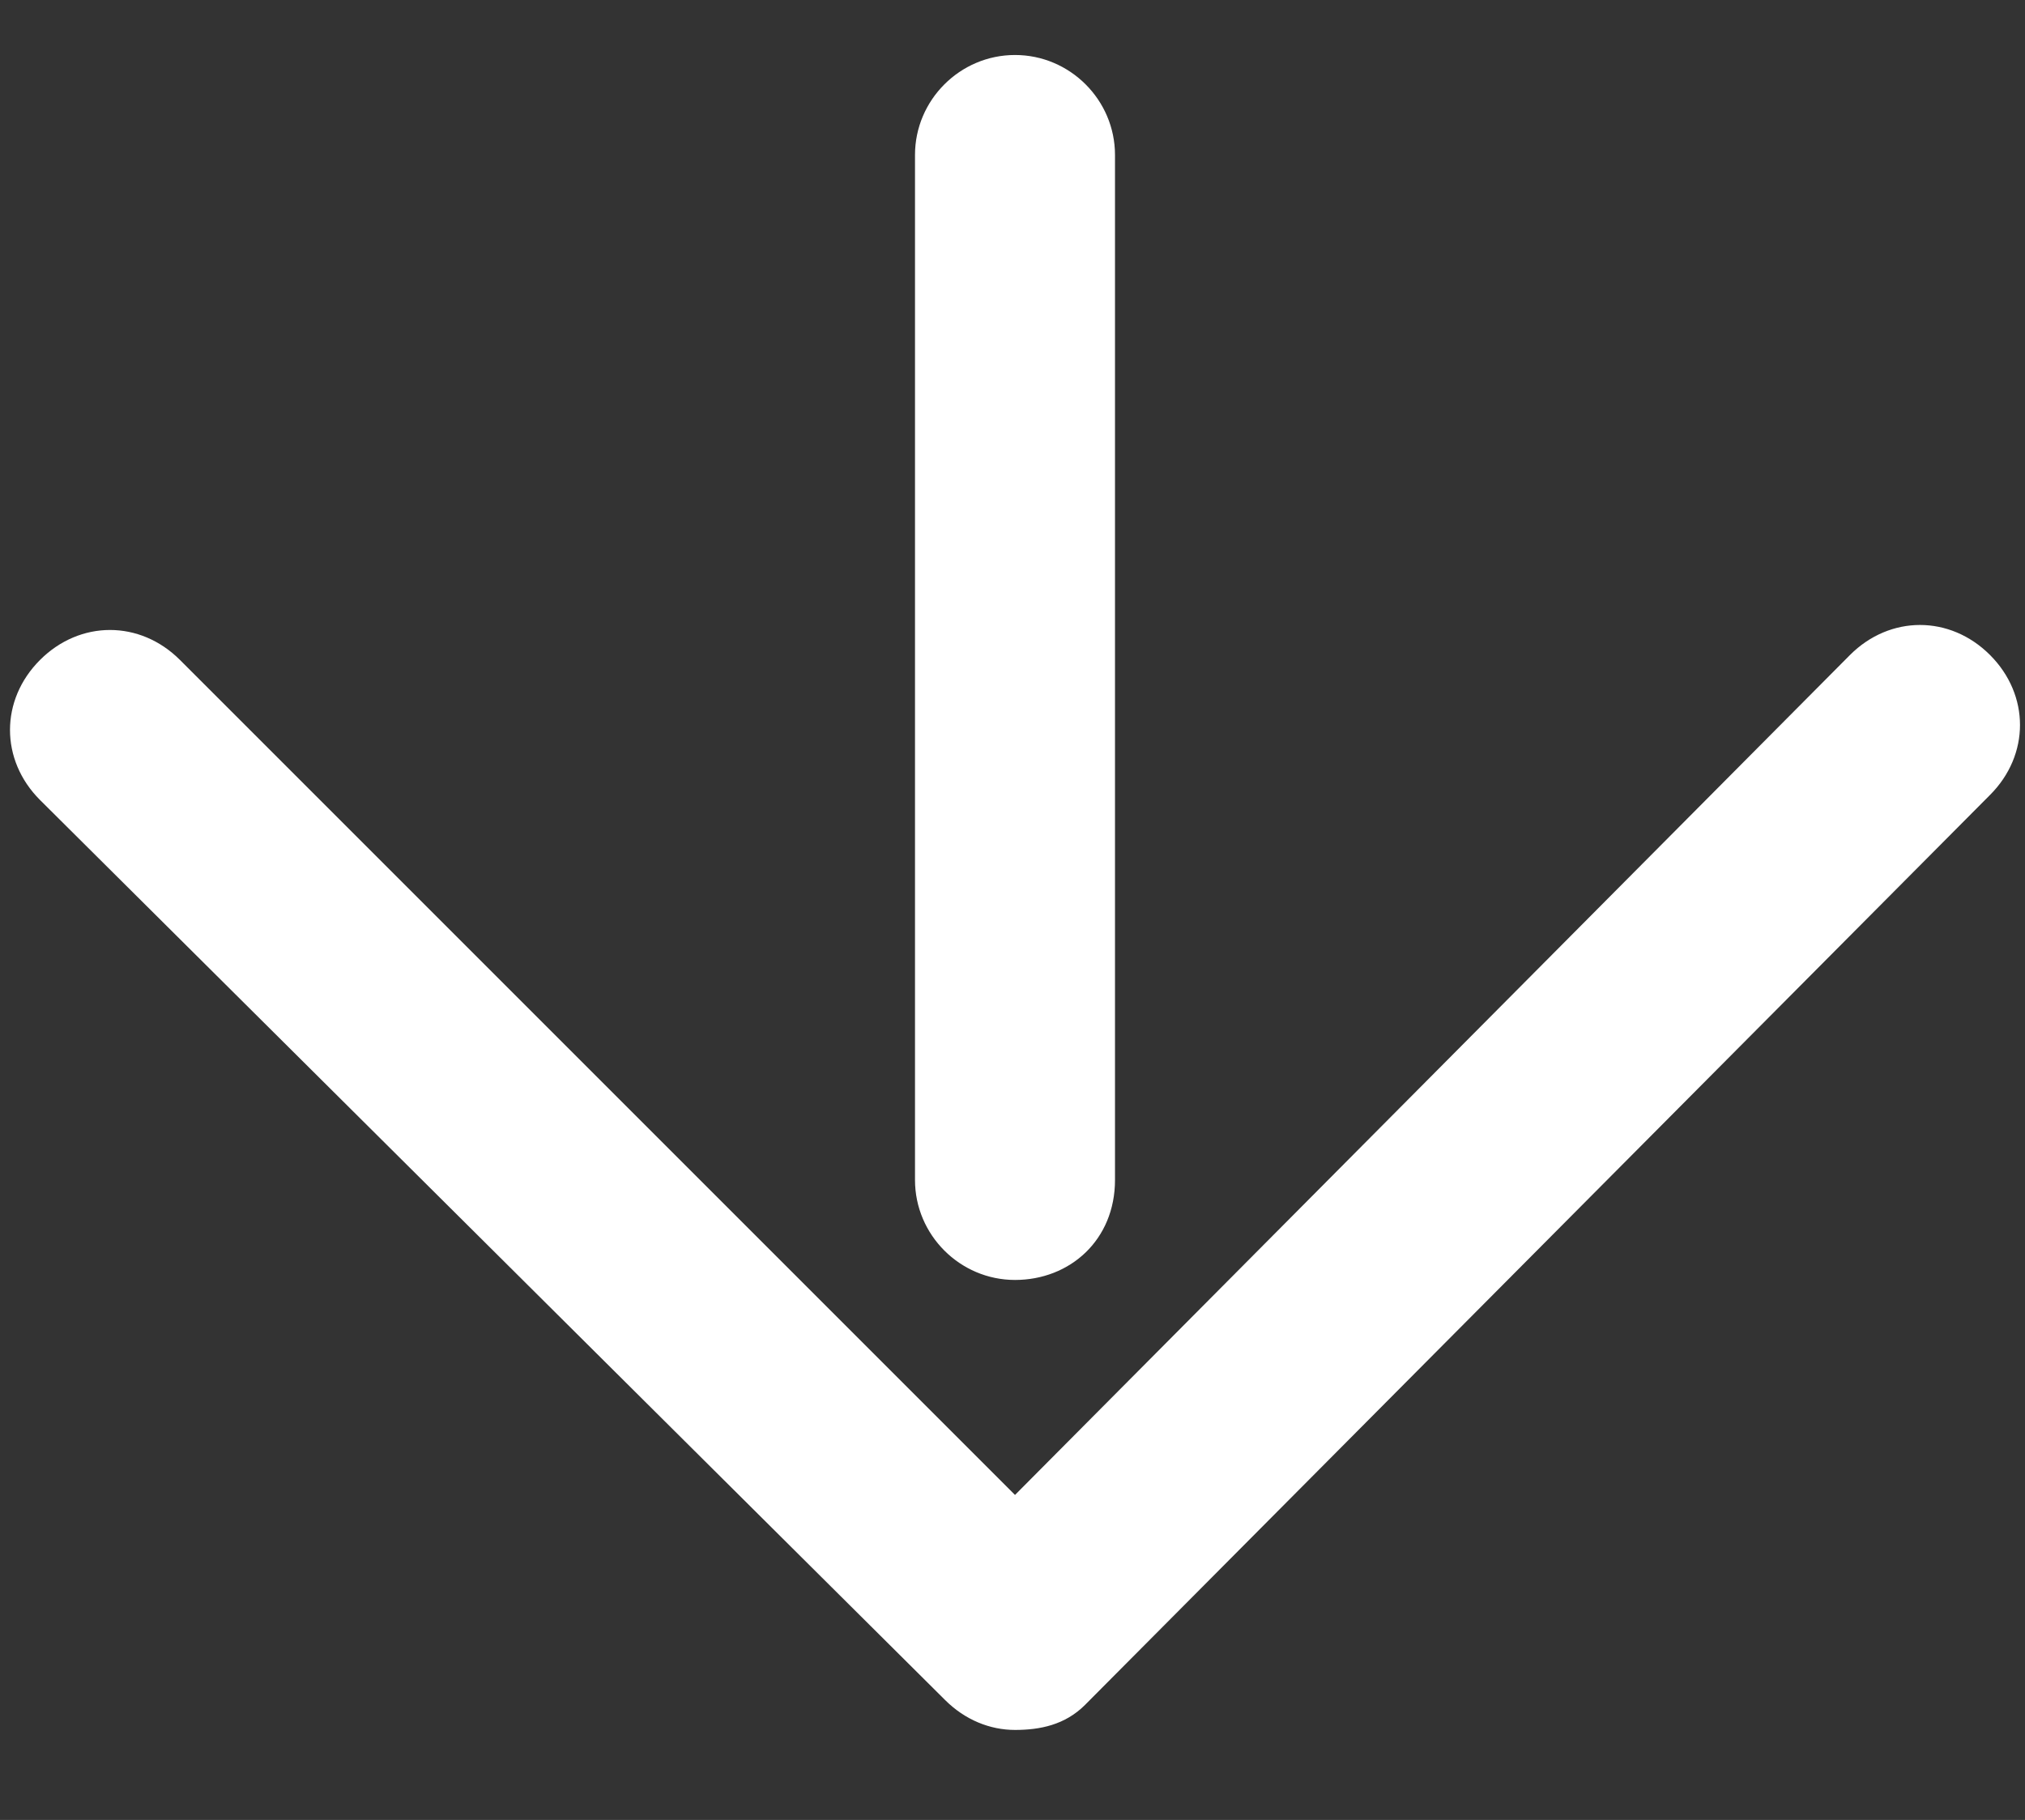
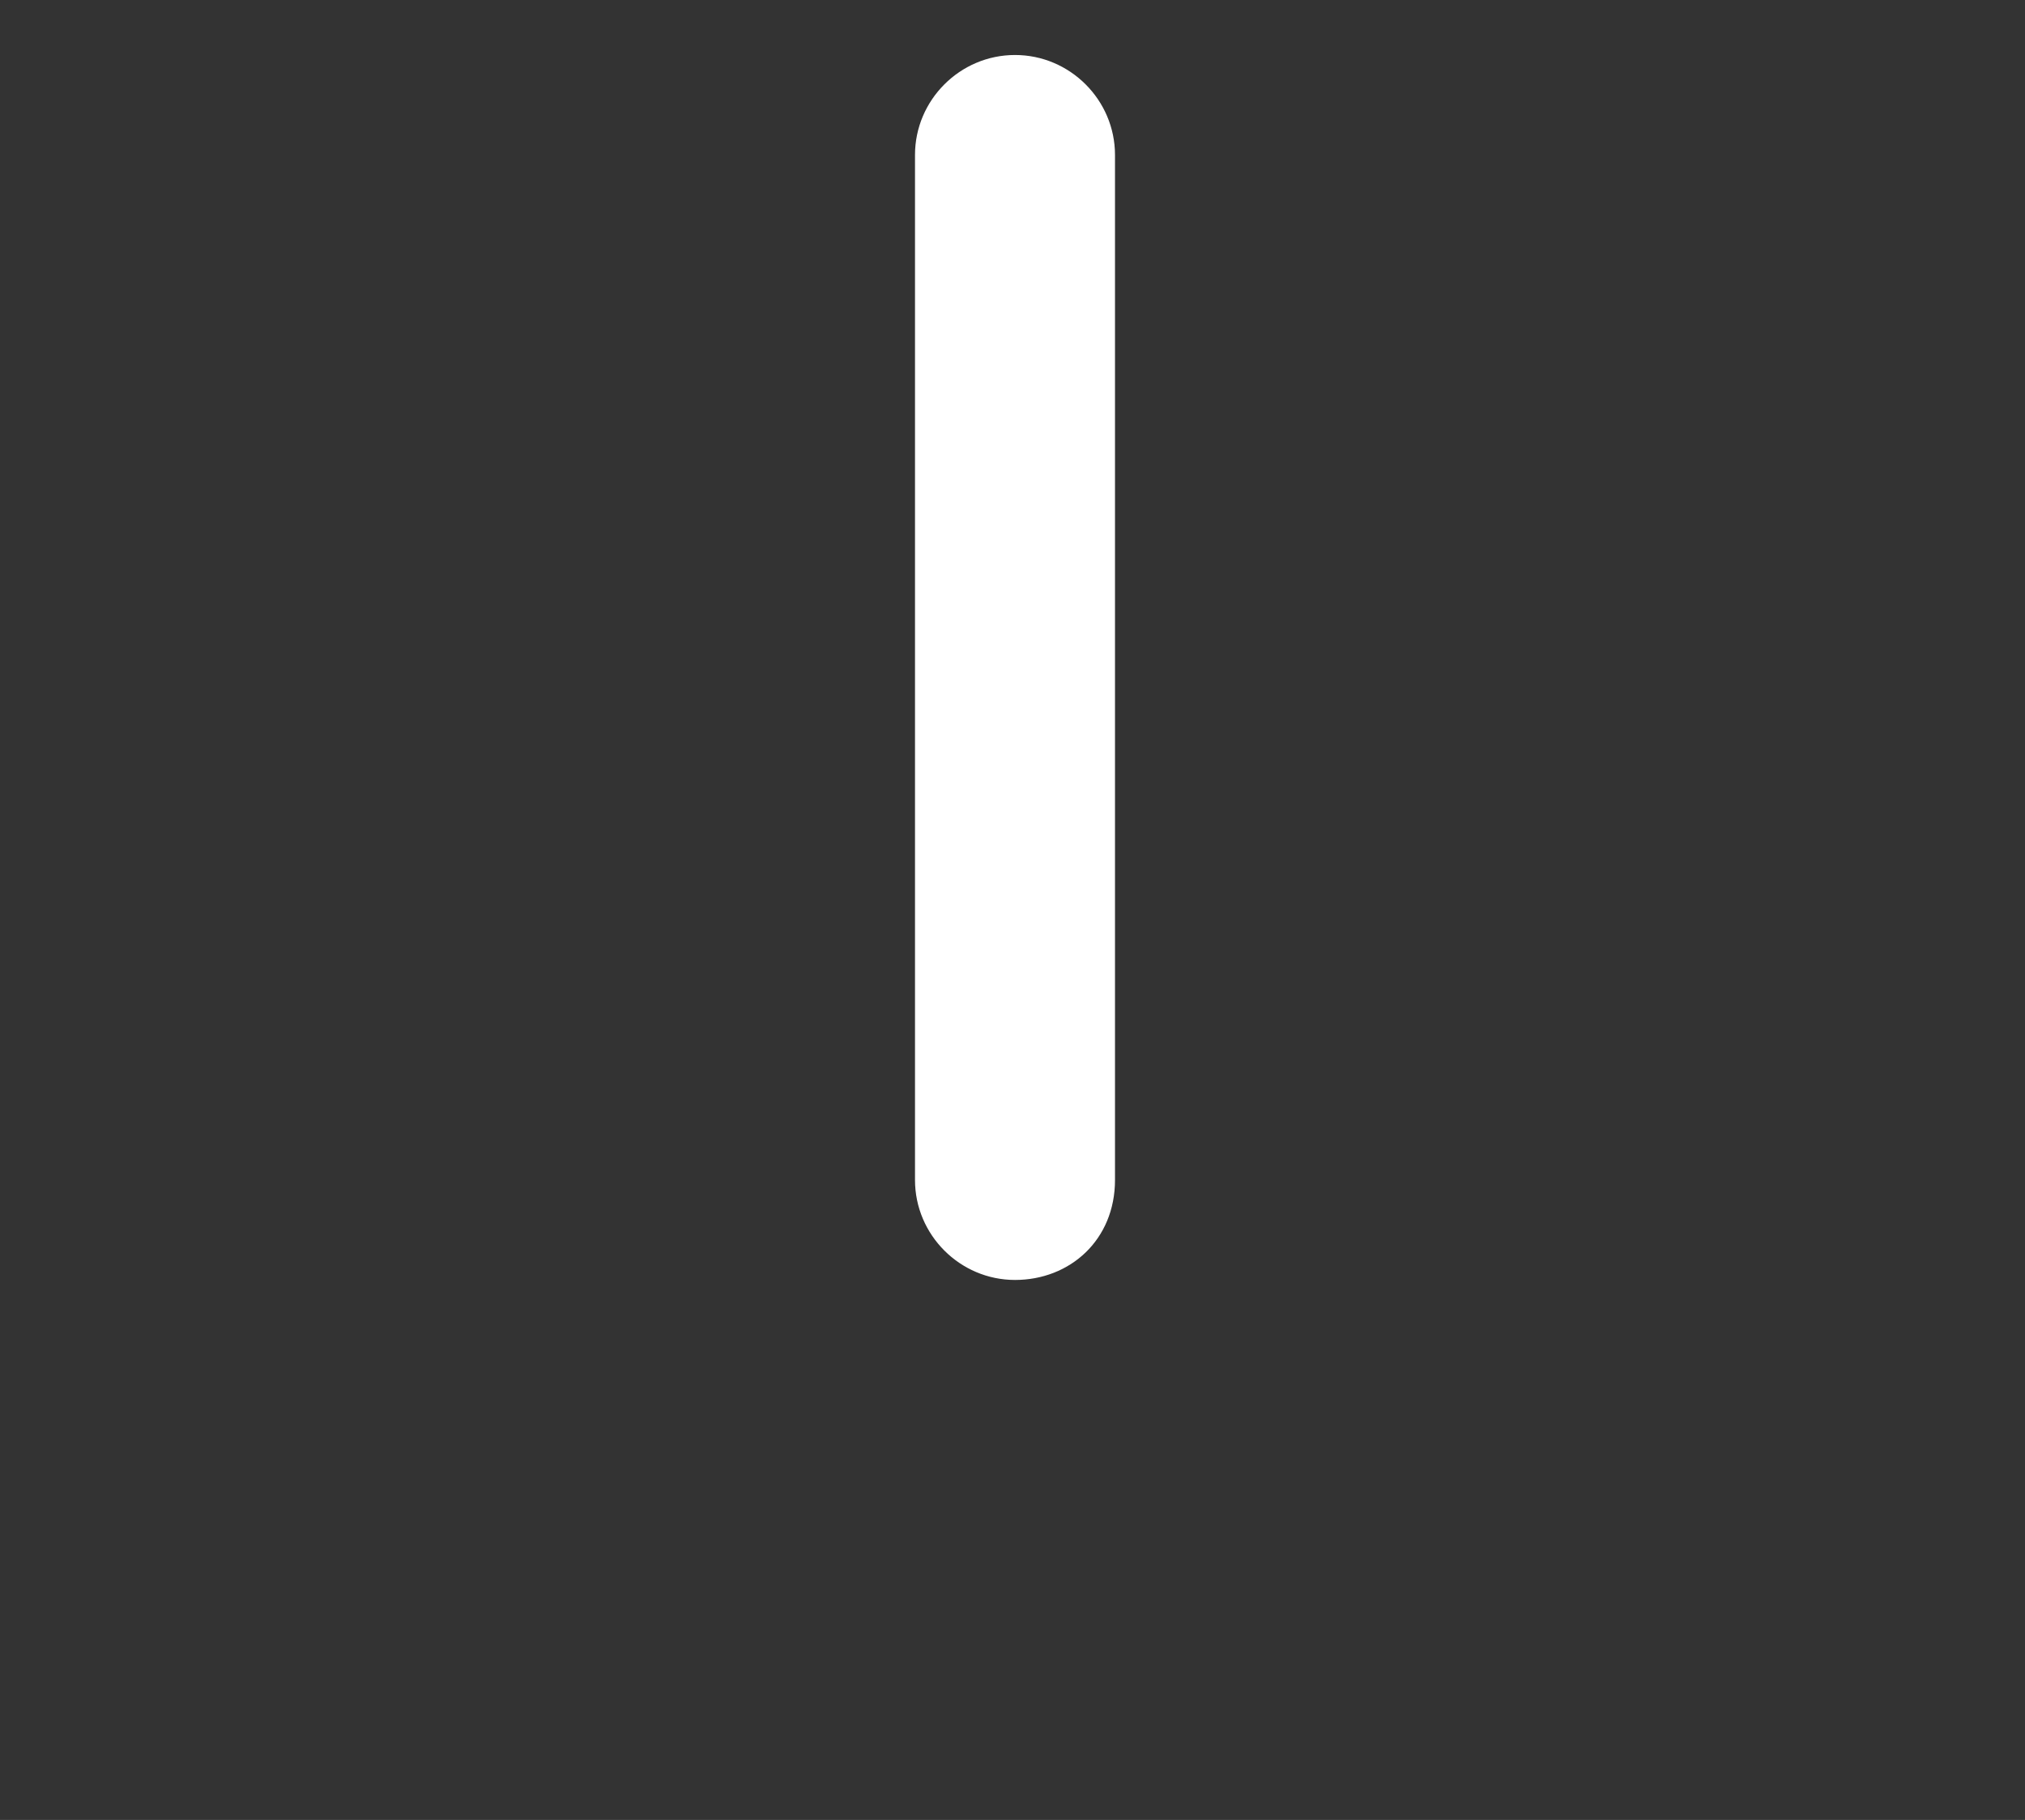
<svg xmlns="http://www.w3.org/2000/svg" version="1.1" id="Livello_2" x="0px" y="0px" viewBox="0 0 40.5 36.4" style="enable-background:new 0 0 40.5 36.4;" xml:space="preserve">
  <rect x="0" y="0" width="40.5" height="36.4" fill="#333333" stroke="none" />
  <style type="text/css">
	.st0{fill:#FFFFFF;}
</style>
  <path class="st0" d="M20.3,25.6c-1.1,0-2-0.9-2-2V3.1c0-1.1,0.9-2,2-2c1.1,0,2,0.9,2,2v20.5C22.3,24.8,21.4,25.6,20.3,25.6z" />
-   <path class="st0" d="M20.3,34.6c-0.5,0-1-0.2-1.4-0.6L0.8,16c-0.8-0.8-0.8-2,0-2.8c0.8-0.8,2-0.8,2.8,0l16.7,16.7L37,13.1  c0.8-0.8,2-0.8,2.8,0c0.8,0.8,0.8,2,0,2.8L21.7,34.1C21.3,34.5,20.8,34.6,20.3,34.6z" />
</svg>